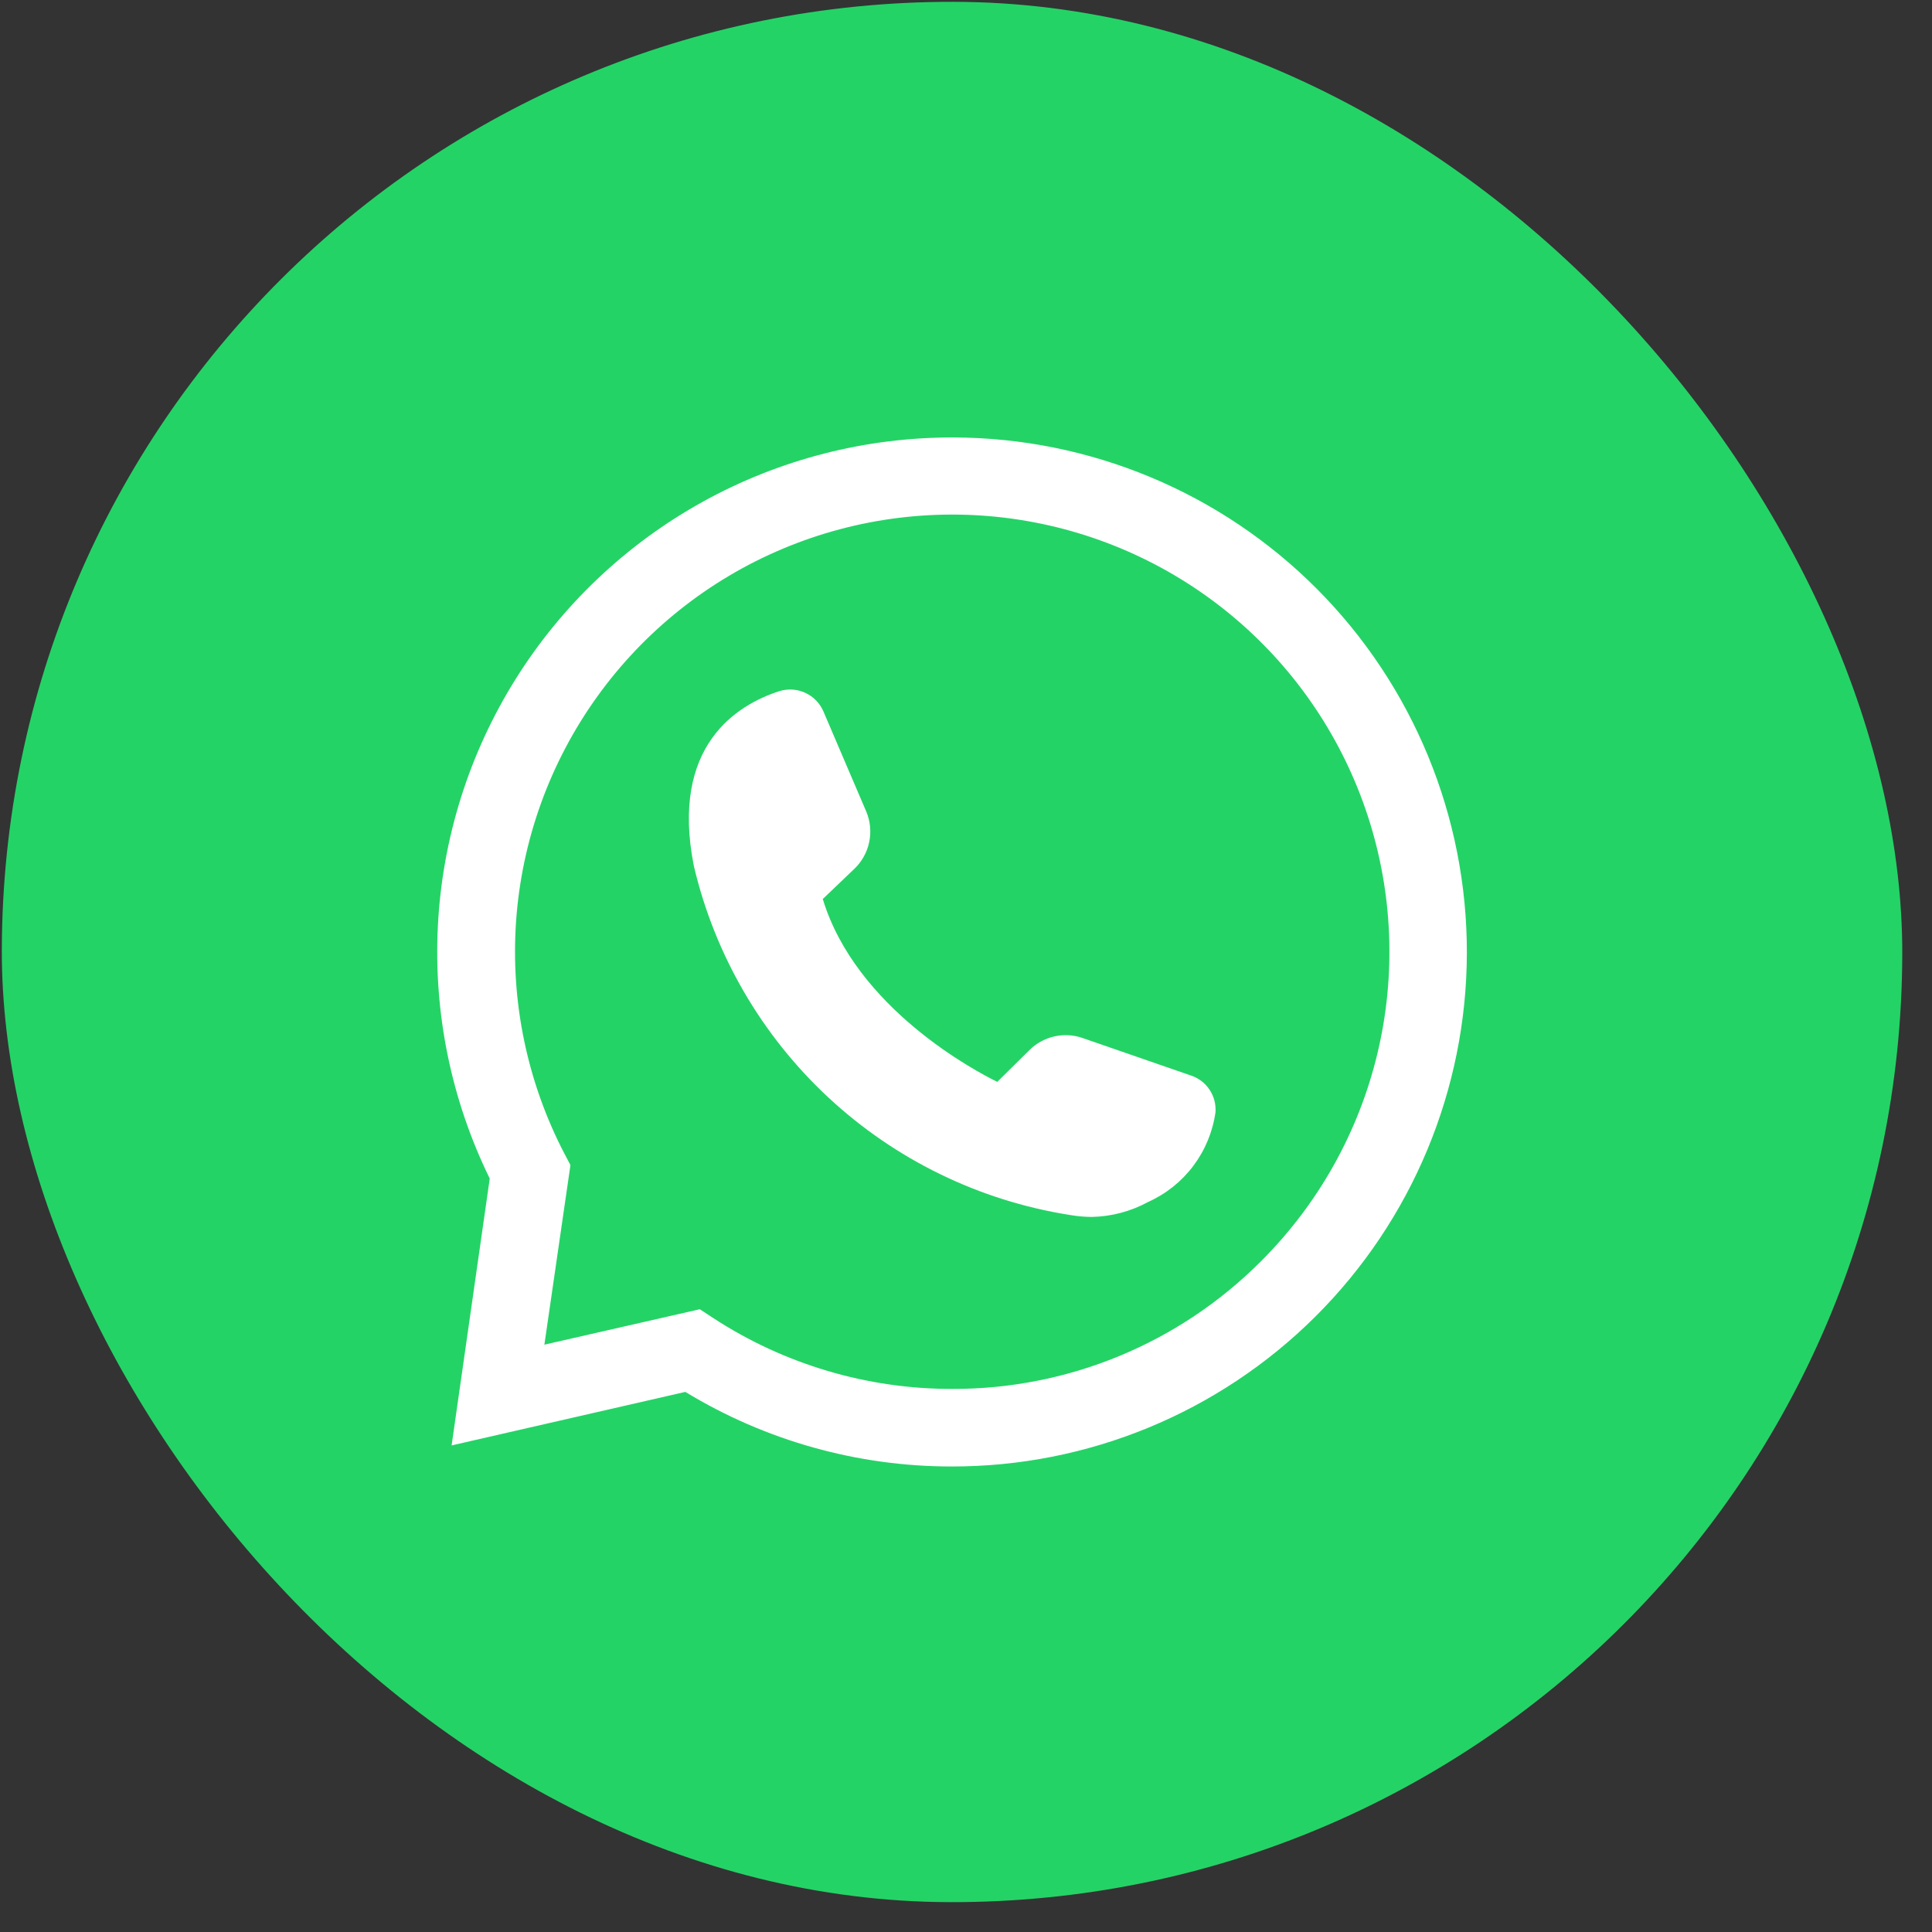
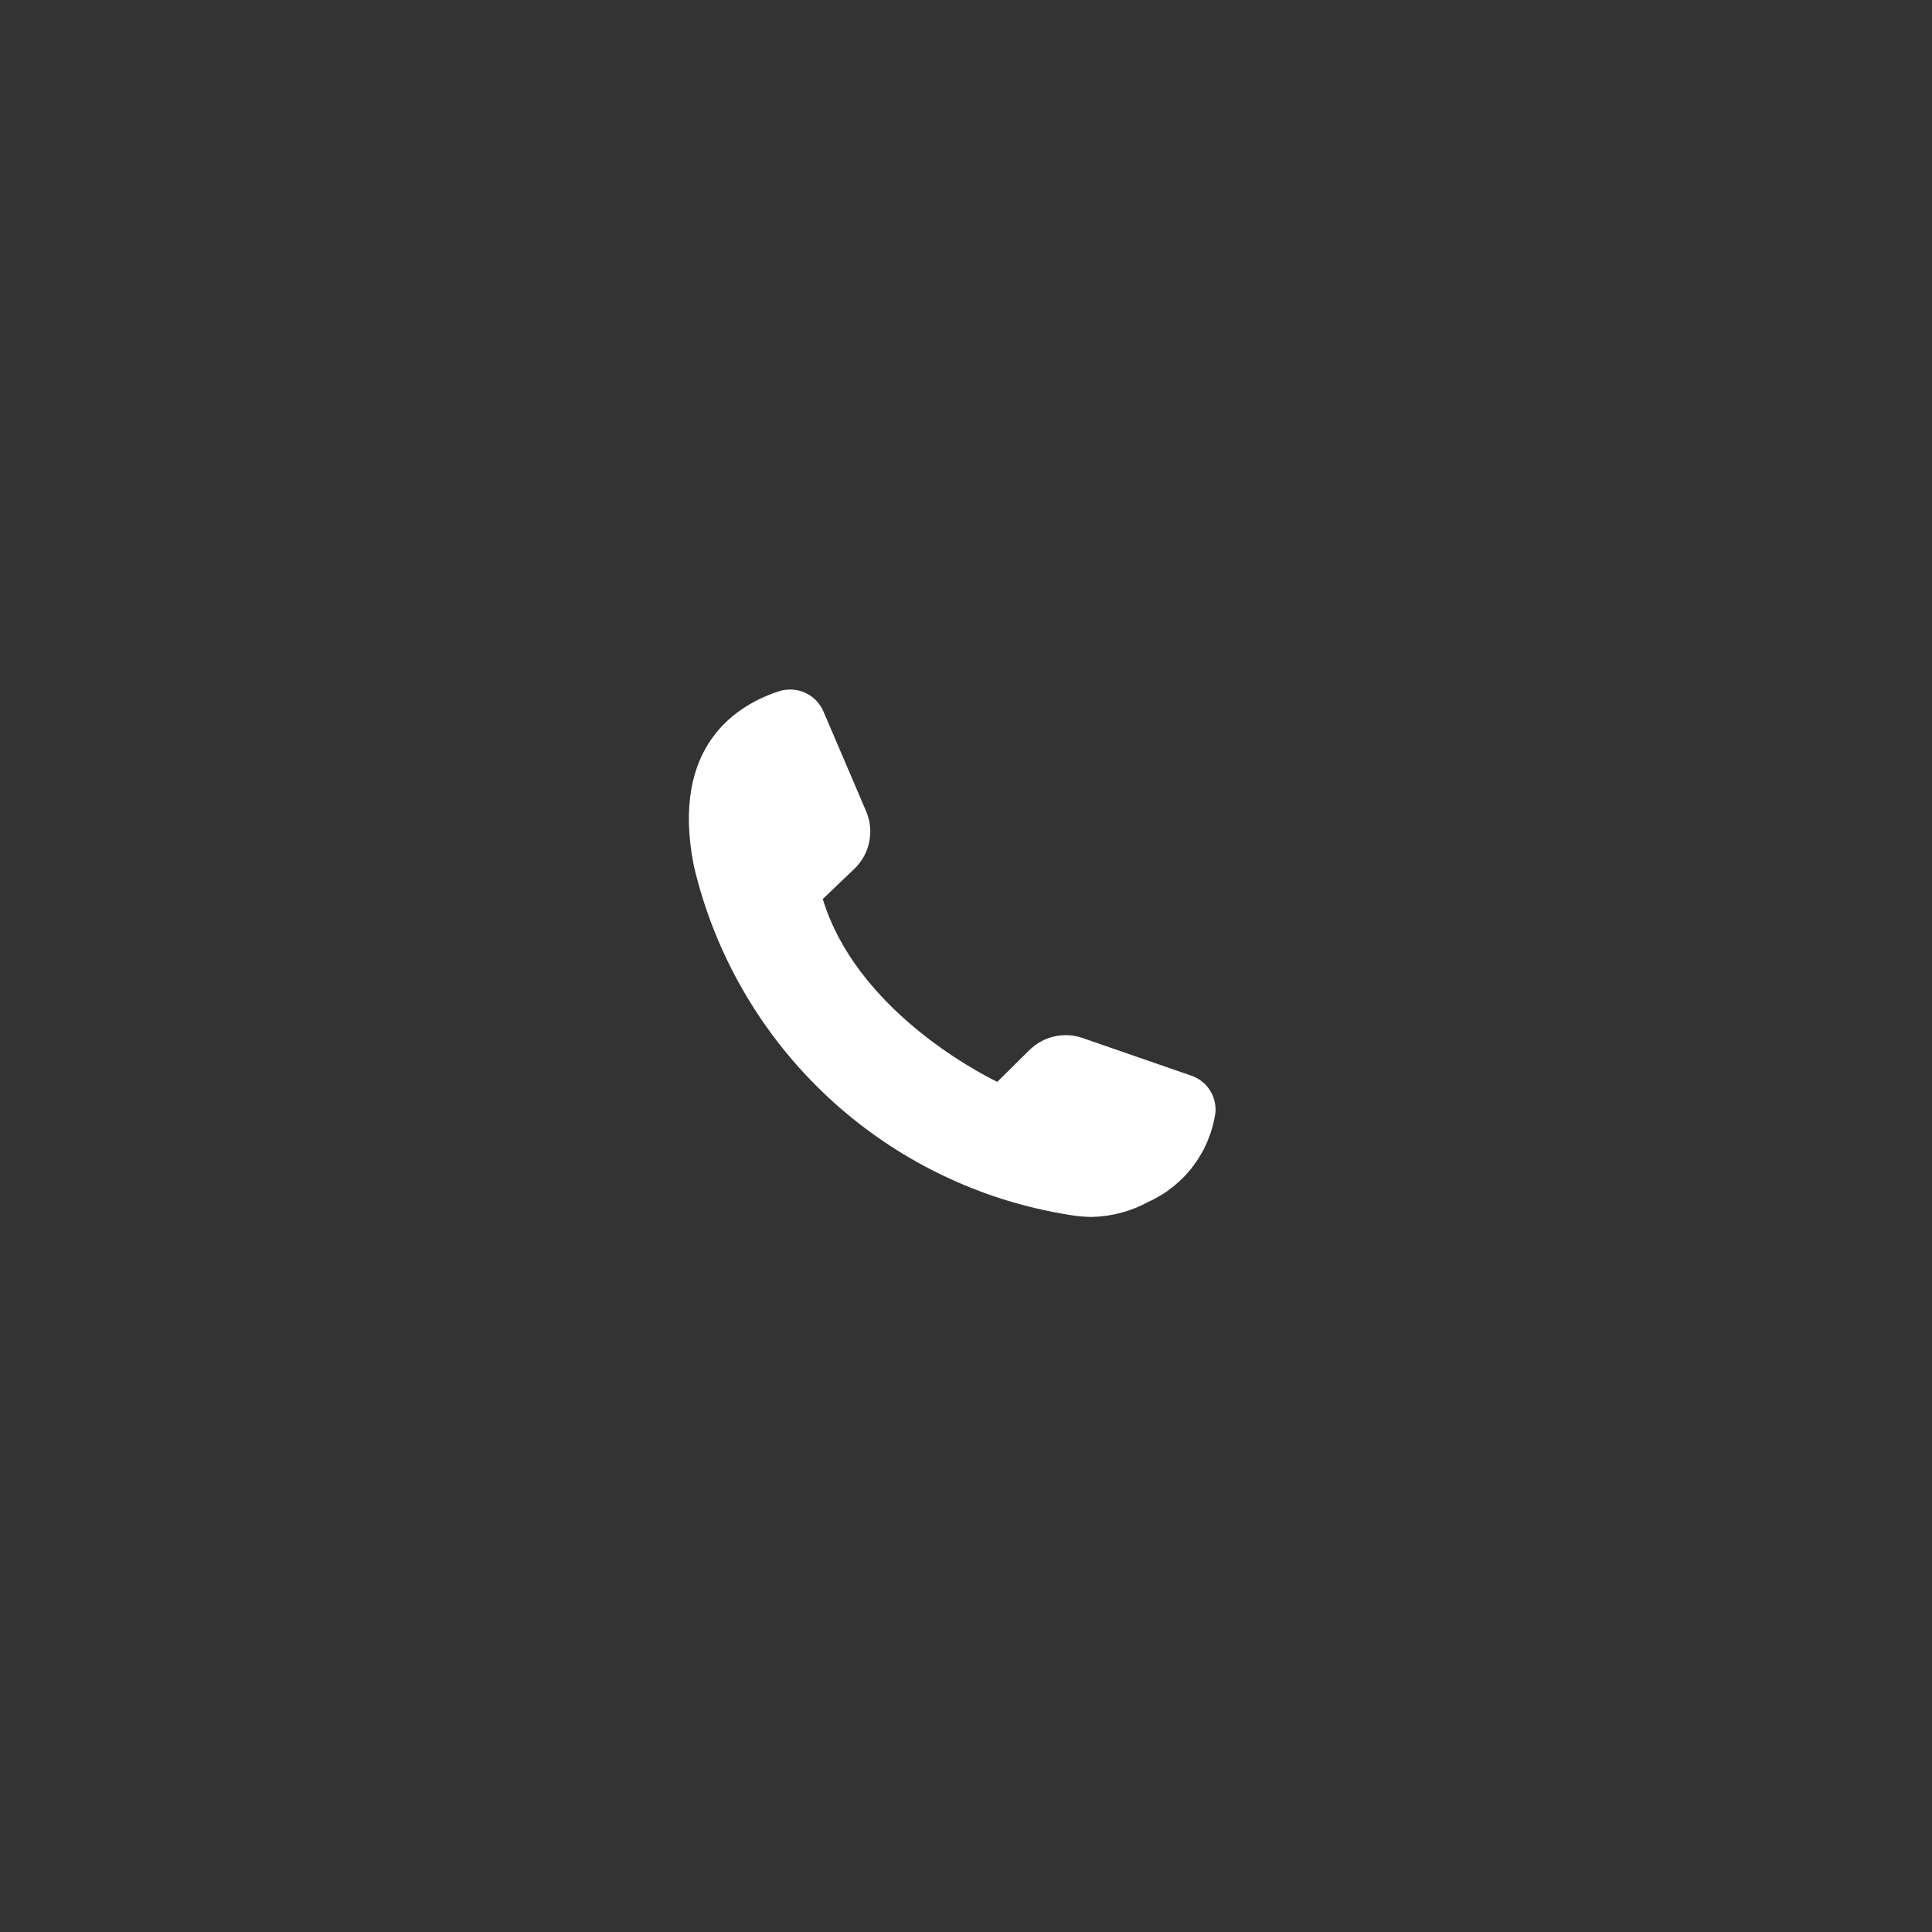
<svg xmlns="http://www.w3.org/2000/svg" width="61" height="61" viewBox="0 0 61 61" fill="none">
  <rect x="0" y="0" width="61" height="61" fill="#333333" stroke="none" />
-   <rect x="0.115" width="60.004" height="60" rx="30" transform="rotate(0.11 0.115 0)" fill="#24D366" />
  <path d="M37.61 33.961L34.173 32.771C33.885 32.672 33.575 32.657 33.279 32.726C32.982 32.795 32.711 32.946 32.496 33.162L31.488 34.158C30.803 33.825 27.024 31.83 25.978 28.385L26.978 27.429C27.215 27.201 27.378 26.908 27.444 26.586C27.511 26.264 27.479 25.93 27.352 25.627L26.001 22.469C25.891 22.209 25.689 21.998 25.432 21.878C25.176 21.758 24.885 21.738 24.614 21.82C23.28 22.247 21.156 23.533 21.906 27.336C22.565 30.142 24.044 32.689 26.155 34.652C28.266 36.615 30.913 37.905 33.76 38.358C33.996 38.399 34.234 38.421 34.474 38.423C35.096 38.41 35.707 38.247 36.253 37.949C36.818 37.695 37.309 37.302 37.68 36.807C38.051 36.312 38.291 35.731 38.377 35.117C38.395 34.867 38.33 34.617 38.191 34.408C38.053 34.198 37.848 34.041 37.61 33.961Z" fill="white" />
-   <path d="M30.1 13.812C27.337 13.805 24.618 14.501 22.2 15.836C19.781 17.172 17.743 19.102 16.278 21.444C14.813 23.786 13.969 26.463 13.826 29.222C13.684 31.981 14.247 34.73 15.463 37.211L14.259 45.637L21.638 43.947C24.169 45.487 27.075 46.302 30.038 46.302C34.346 46.311 38.481 44.607 41.534 41.566C44.586 38.526 46.306 34.397 46.314 30.088C46.322 25.78 44.618 21.645 41.578 18.592C38.537 15.54 34.408 13.821 30.1 13.812ZM39.803 39.833C38.523 41.115 37.002 42.13 35.327 42.82C33.653 43.51 31.858 43.861 30.046 43.853C27.378 43.854 24.766 43.078 22.529 41.622L22.096 41.337L17.188 42.456L18.011 36.786L17.826 36.435C16.646 34.172 16.116 31.625 16.295 29.079C16.475 26.533 17.357 24.086 18.844 22.011C20.331 19.936 22.363 18.314 24.717 17.325C27.07 16.336 29.652 16.019 32.174 16.409C34.697 16.799 37.062 17.881 39.007 19.534C40.952 21.188 42.4 23.349 43.19 25.776C43.981 28.203 44.083 30.802 43.485 33.283C42.887 35.765 41.612 38.032 39.803 39.833Z" fill="white" />
</svg>